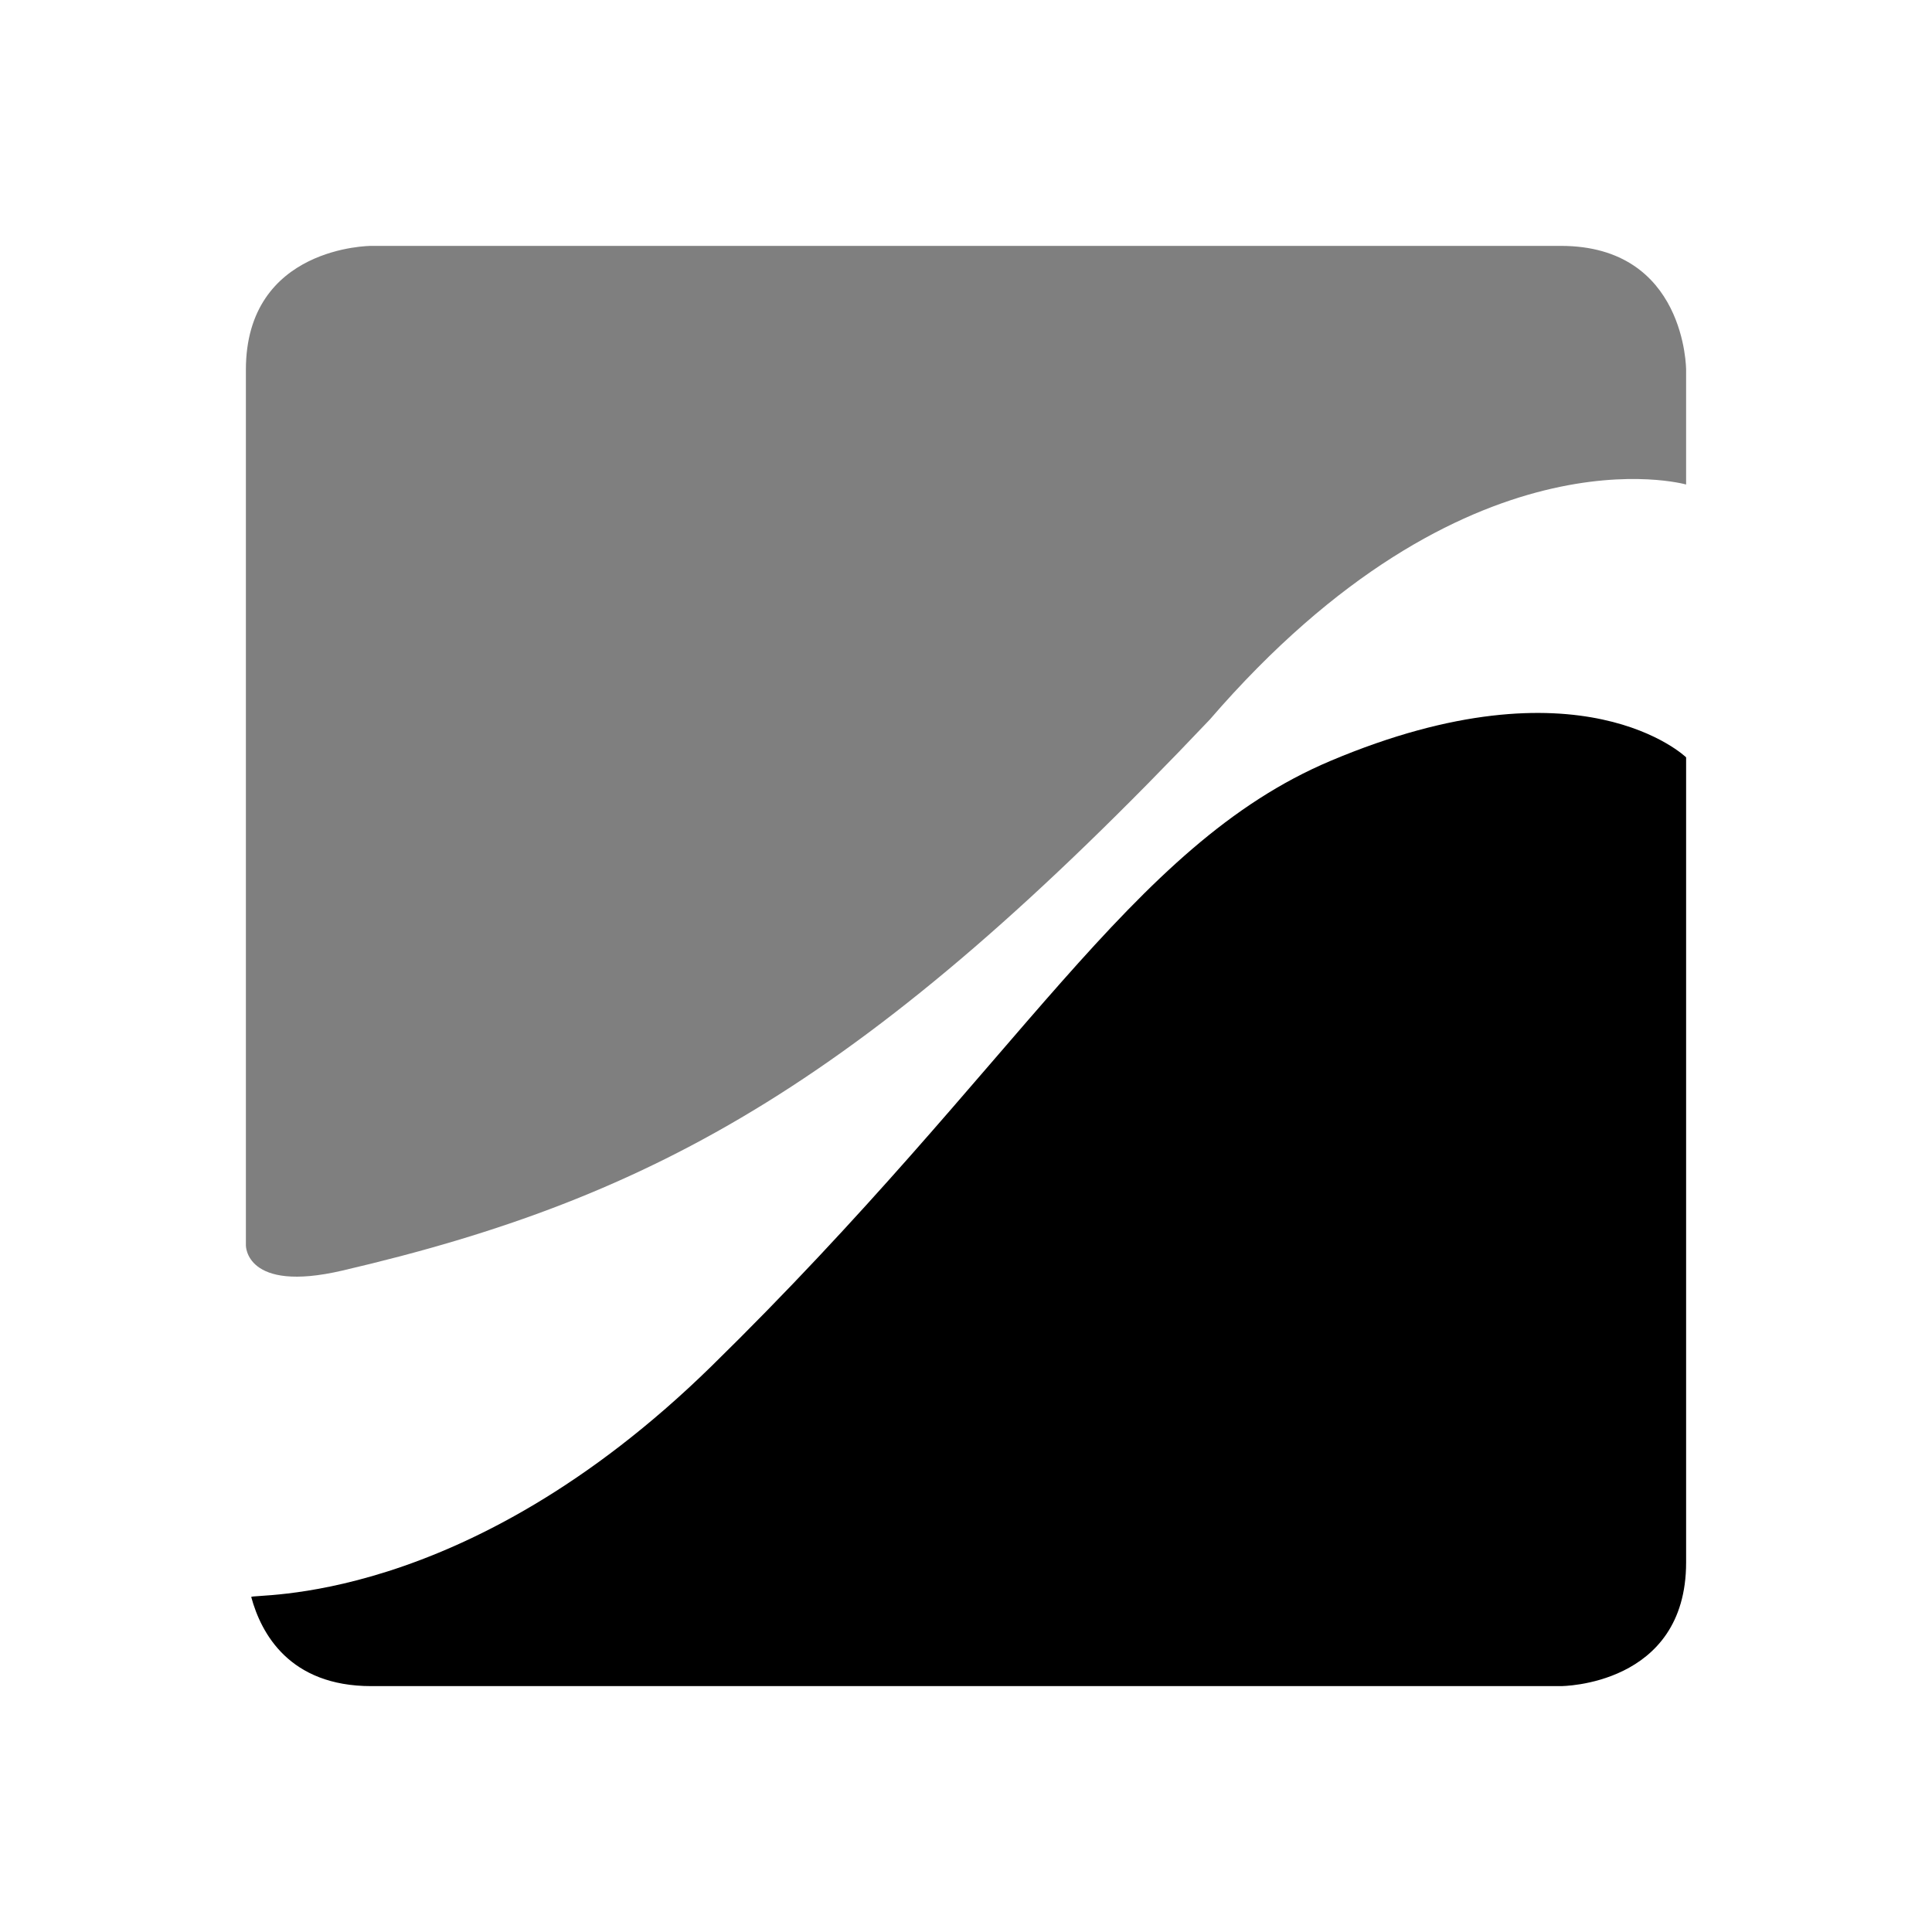
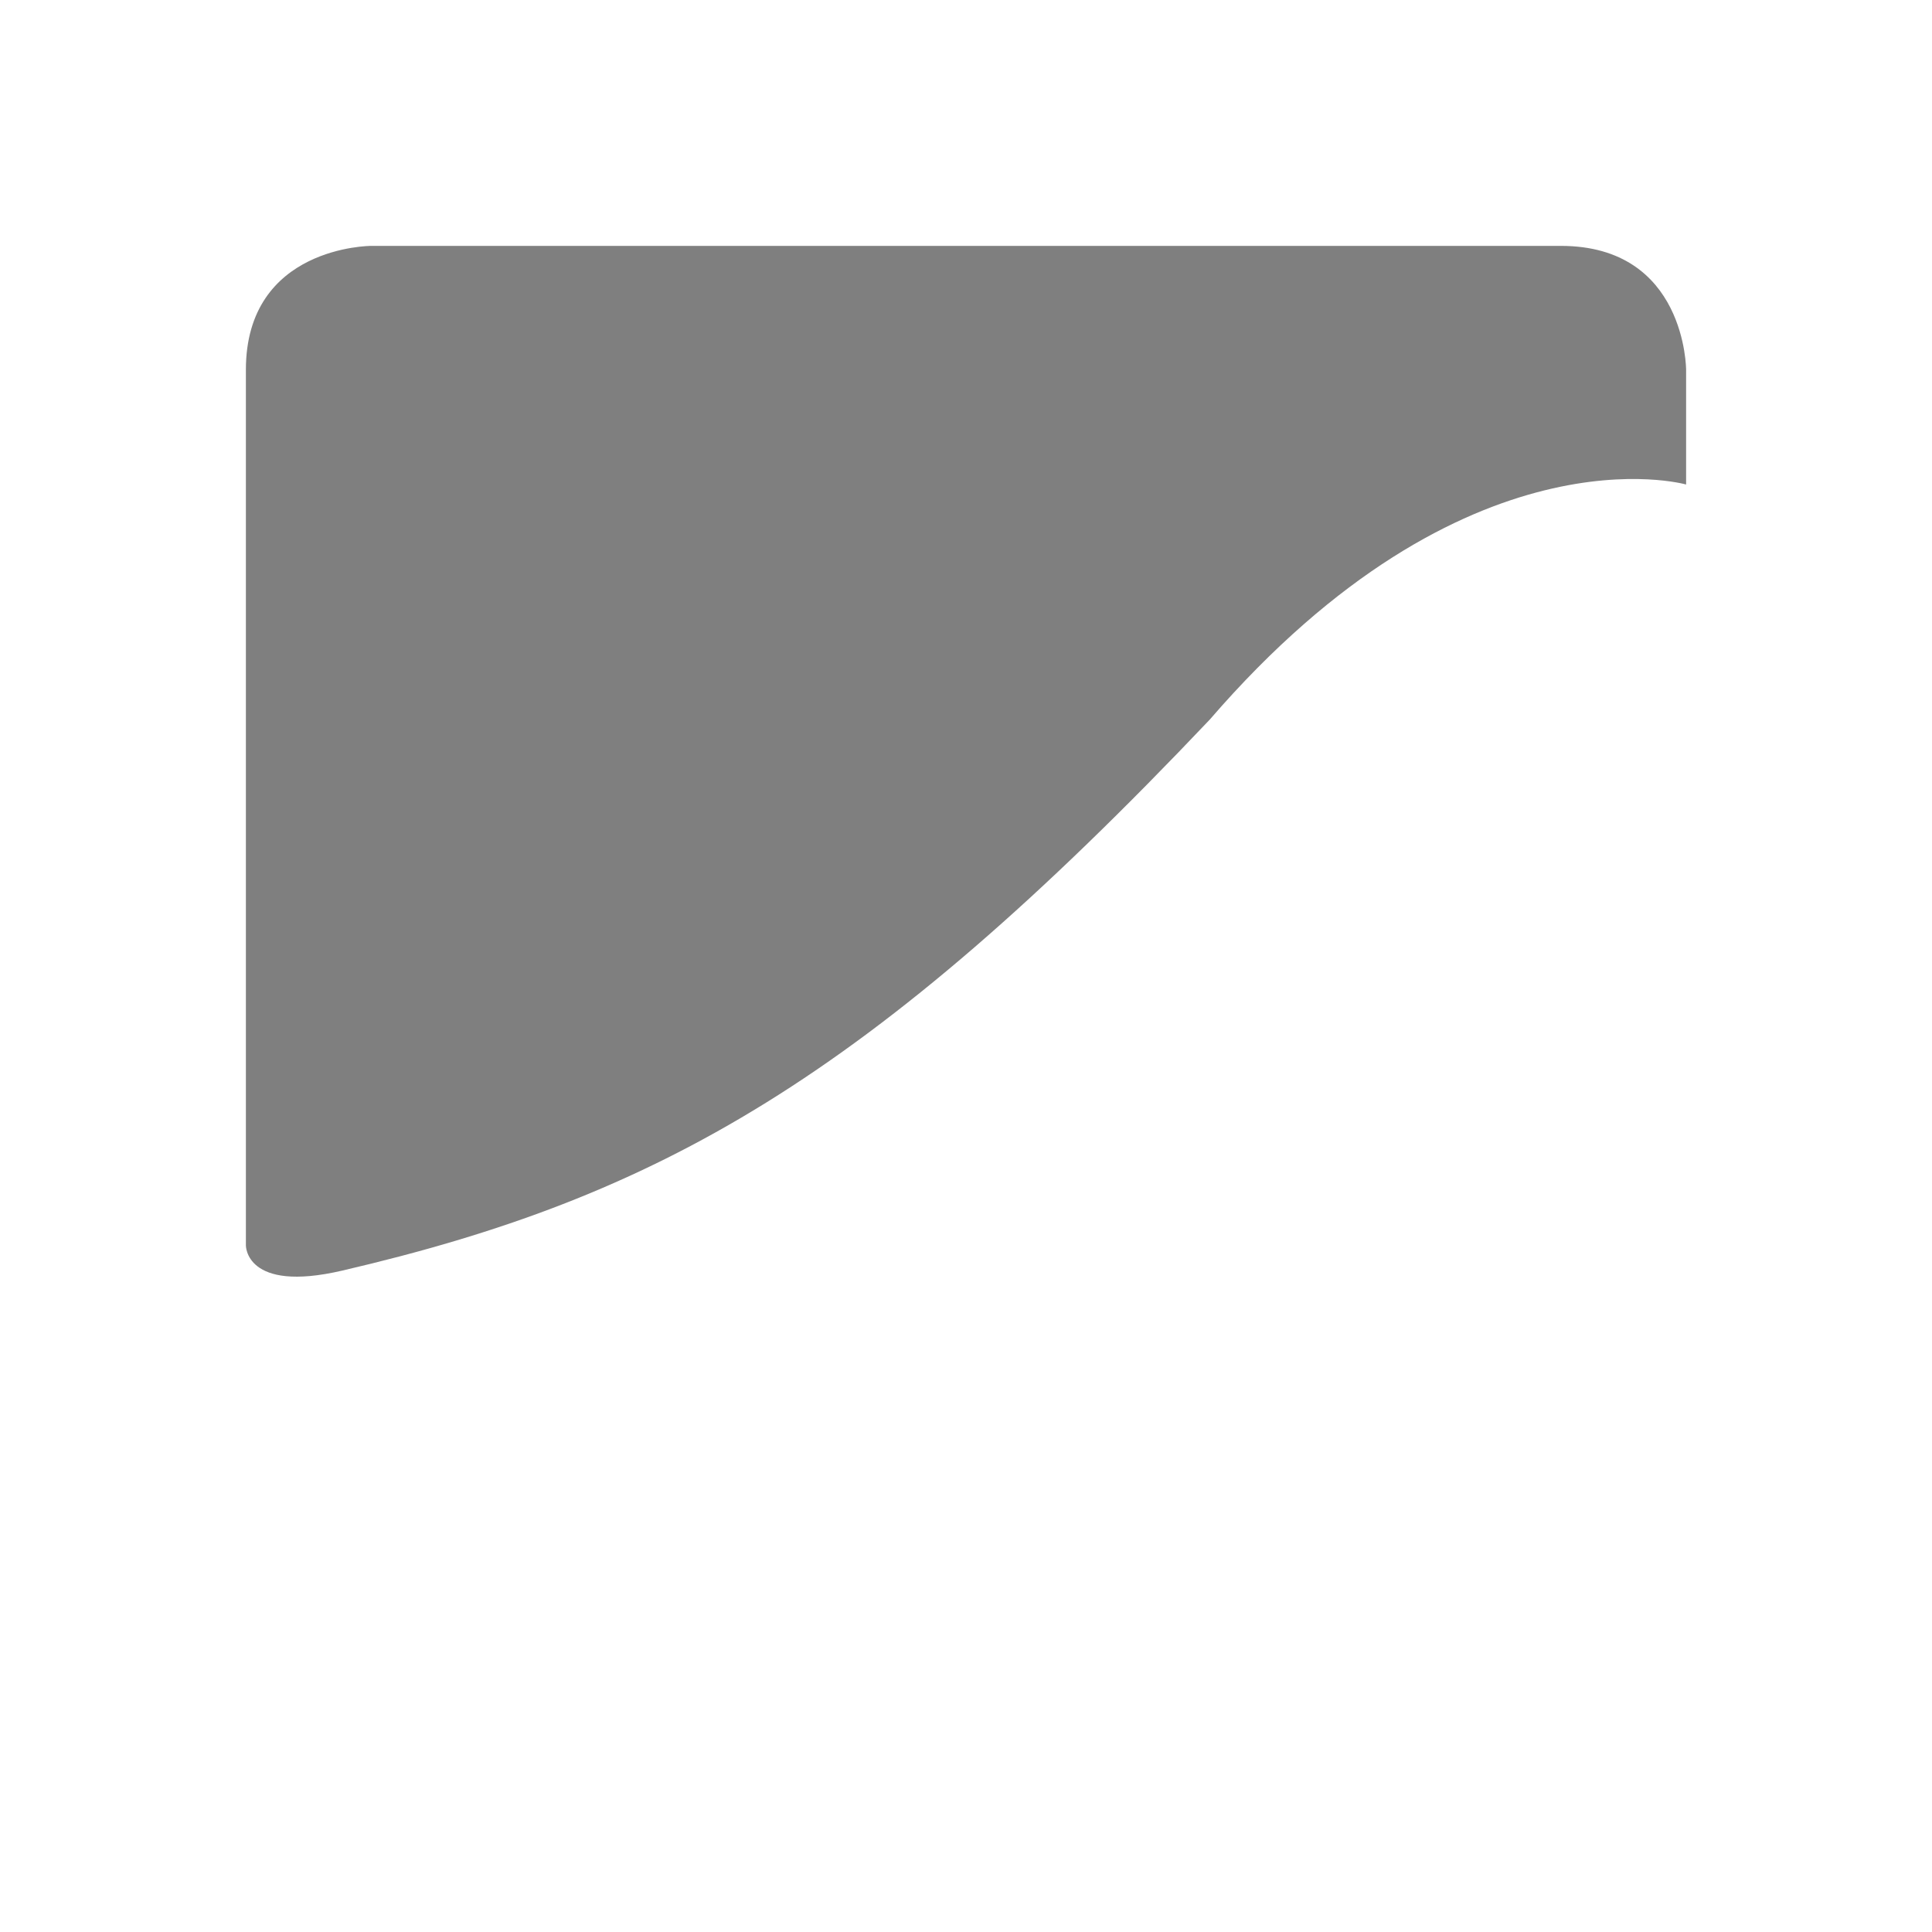
<svg xmlns="http://www.w3.org/2000/svg" width="100" height="100" viewBox="0 0 100 100">
  <g fill="#000" fill-rule="evenodd">
-     <path d="M13.005 82.664c.514 1.894 1.985 4.609 6.208 4.609H80.79s6.483 0 6.483-6.4V39.2s-5.441-5.291-18.406.183c-10.39 4.387-16.068 15.688-32.04 31.329-12.872 12.603-23.879 11.74-23.822 11.951" />
    <path d="M62.617 37.246c13.311-15.412 24.656-12.168 24.656-12.168v-5.935s0-6.416-6.483-6.416H19.21s-6.483 0-6.483 6.416v45.313s-.043 2.479 4.979 1.312c16.32-3.796 27.249-9.892 44.911-28.522" fill-opacity=".5" />
  </g>
</svg>